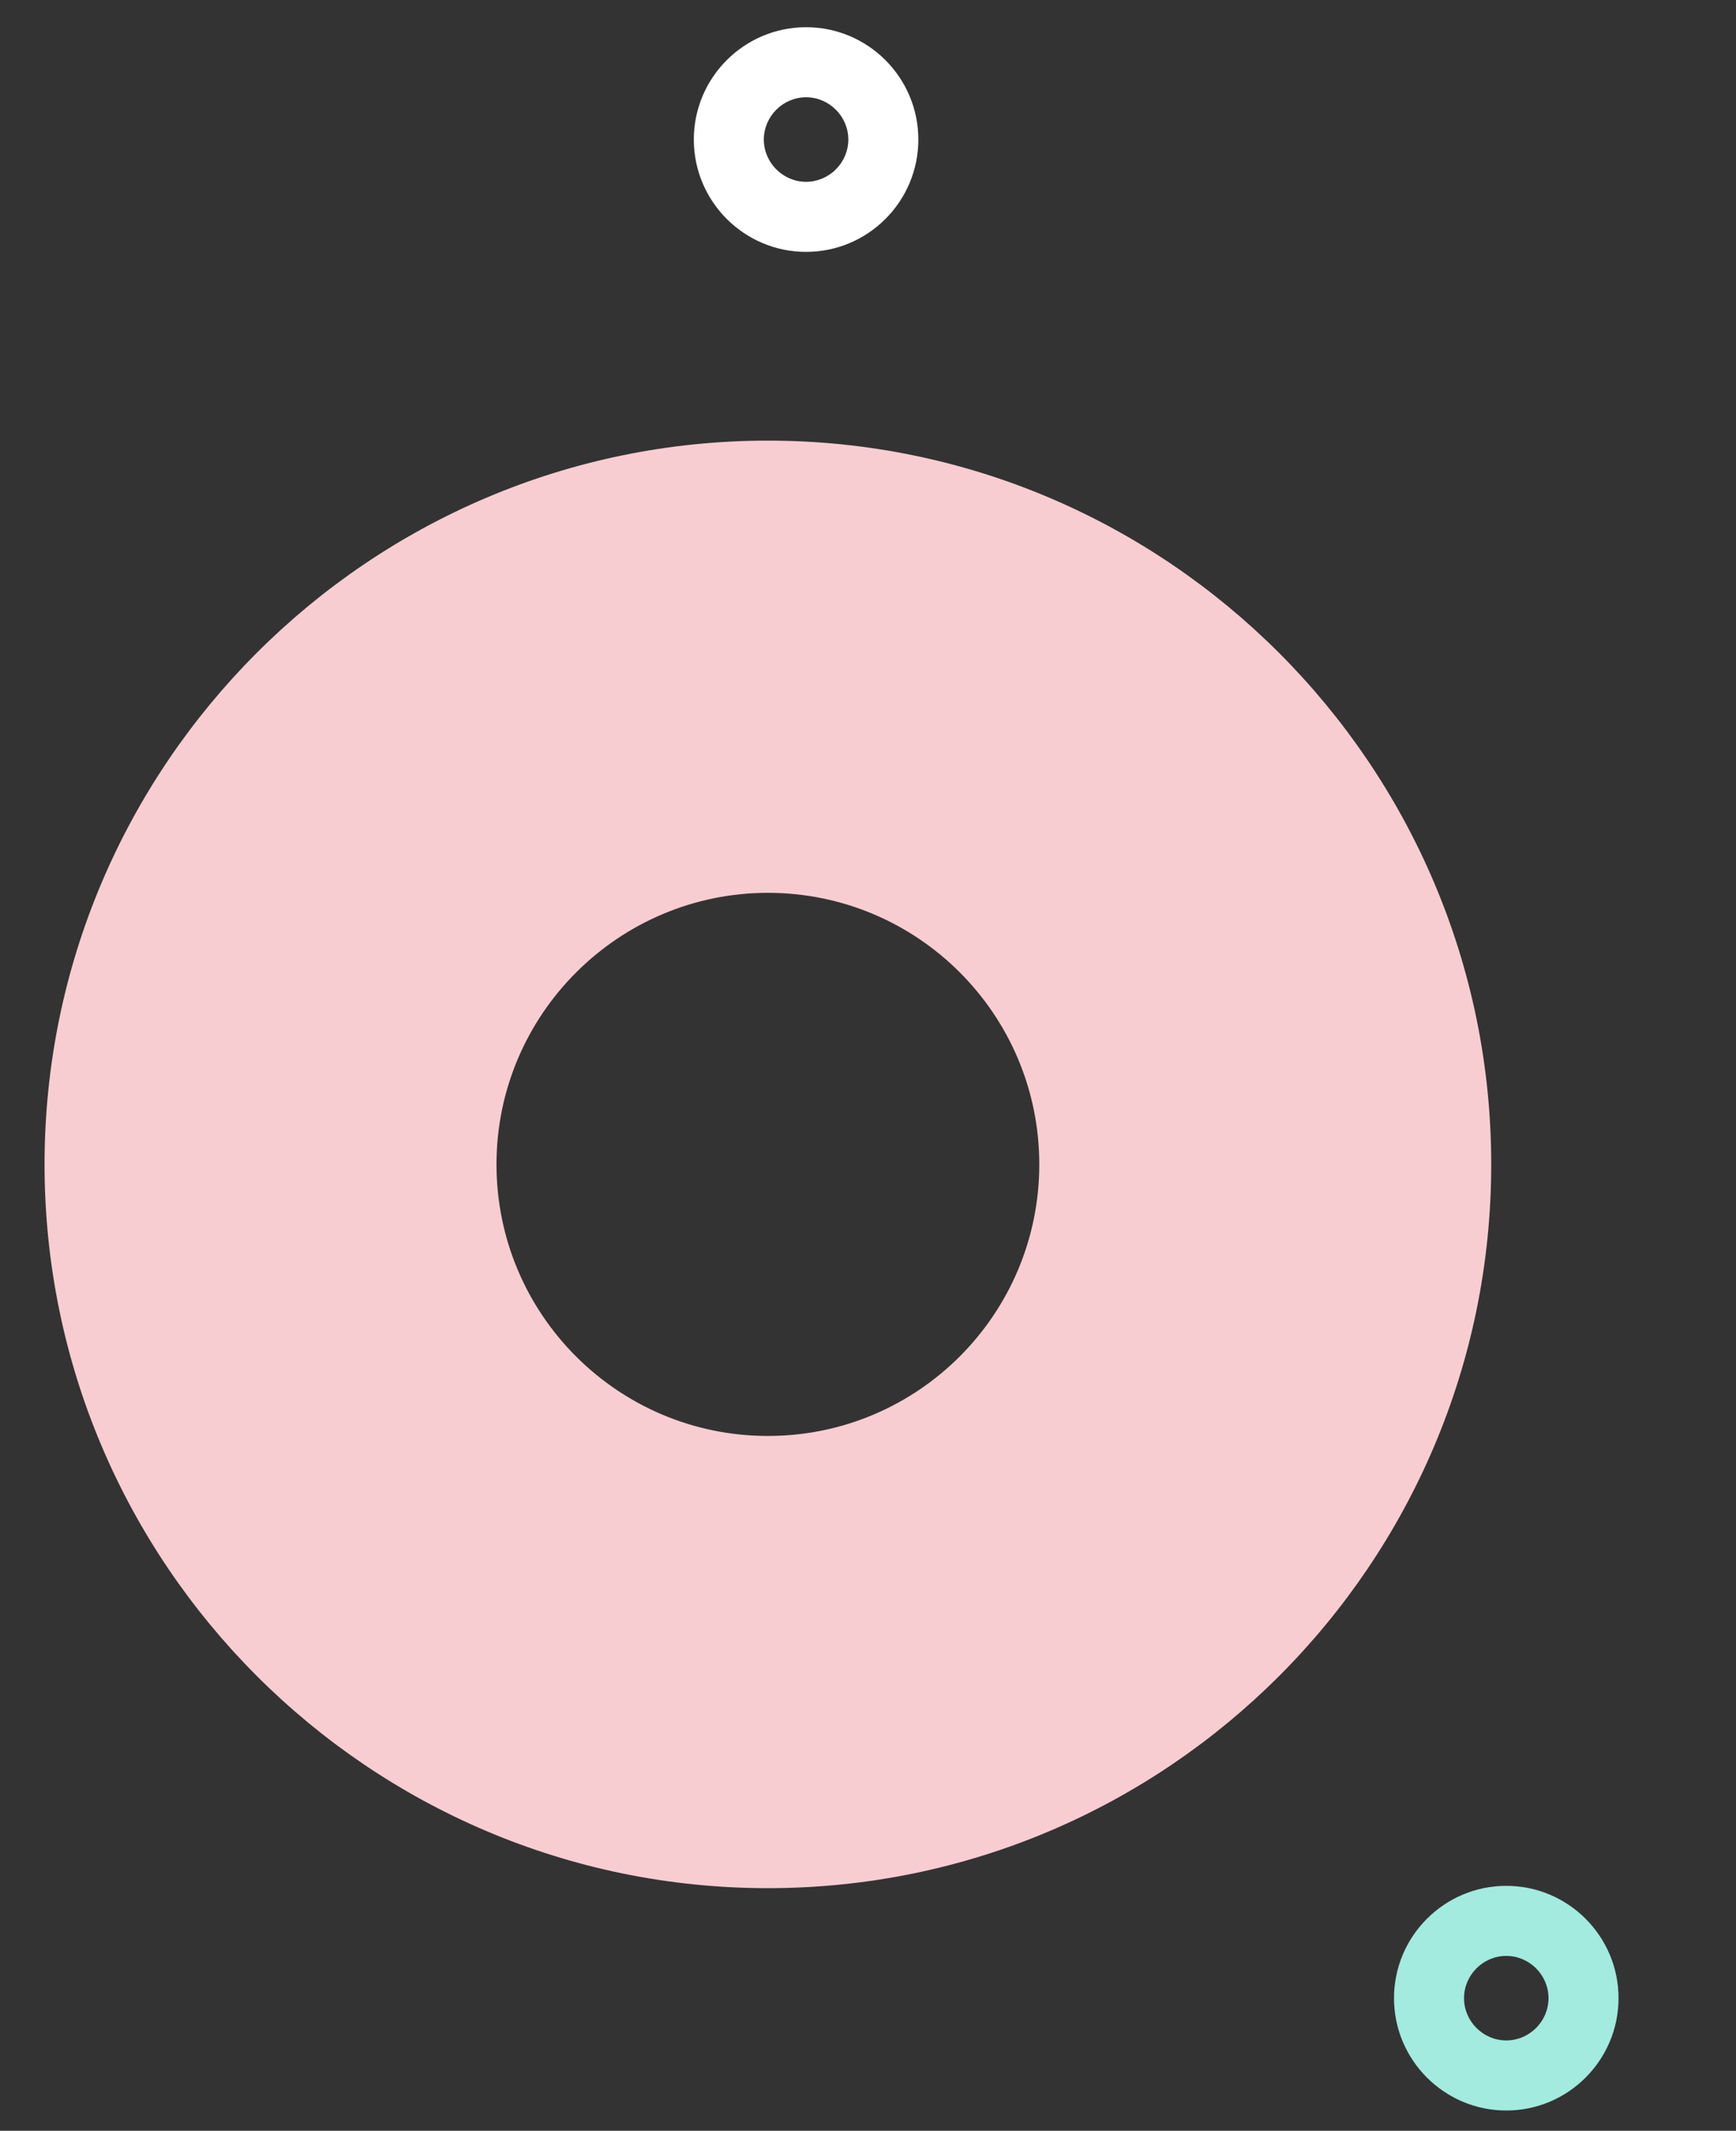
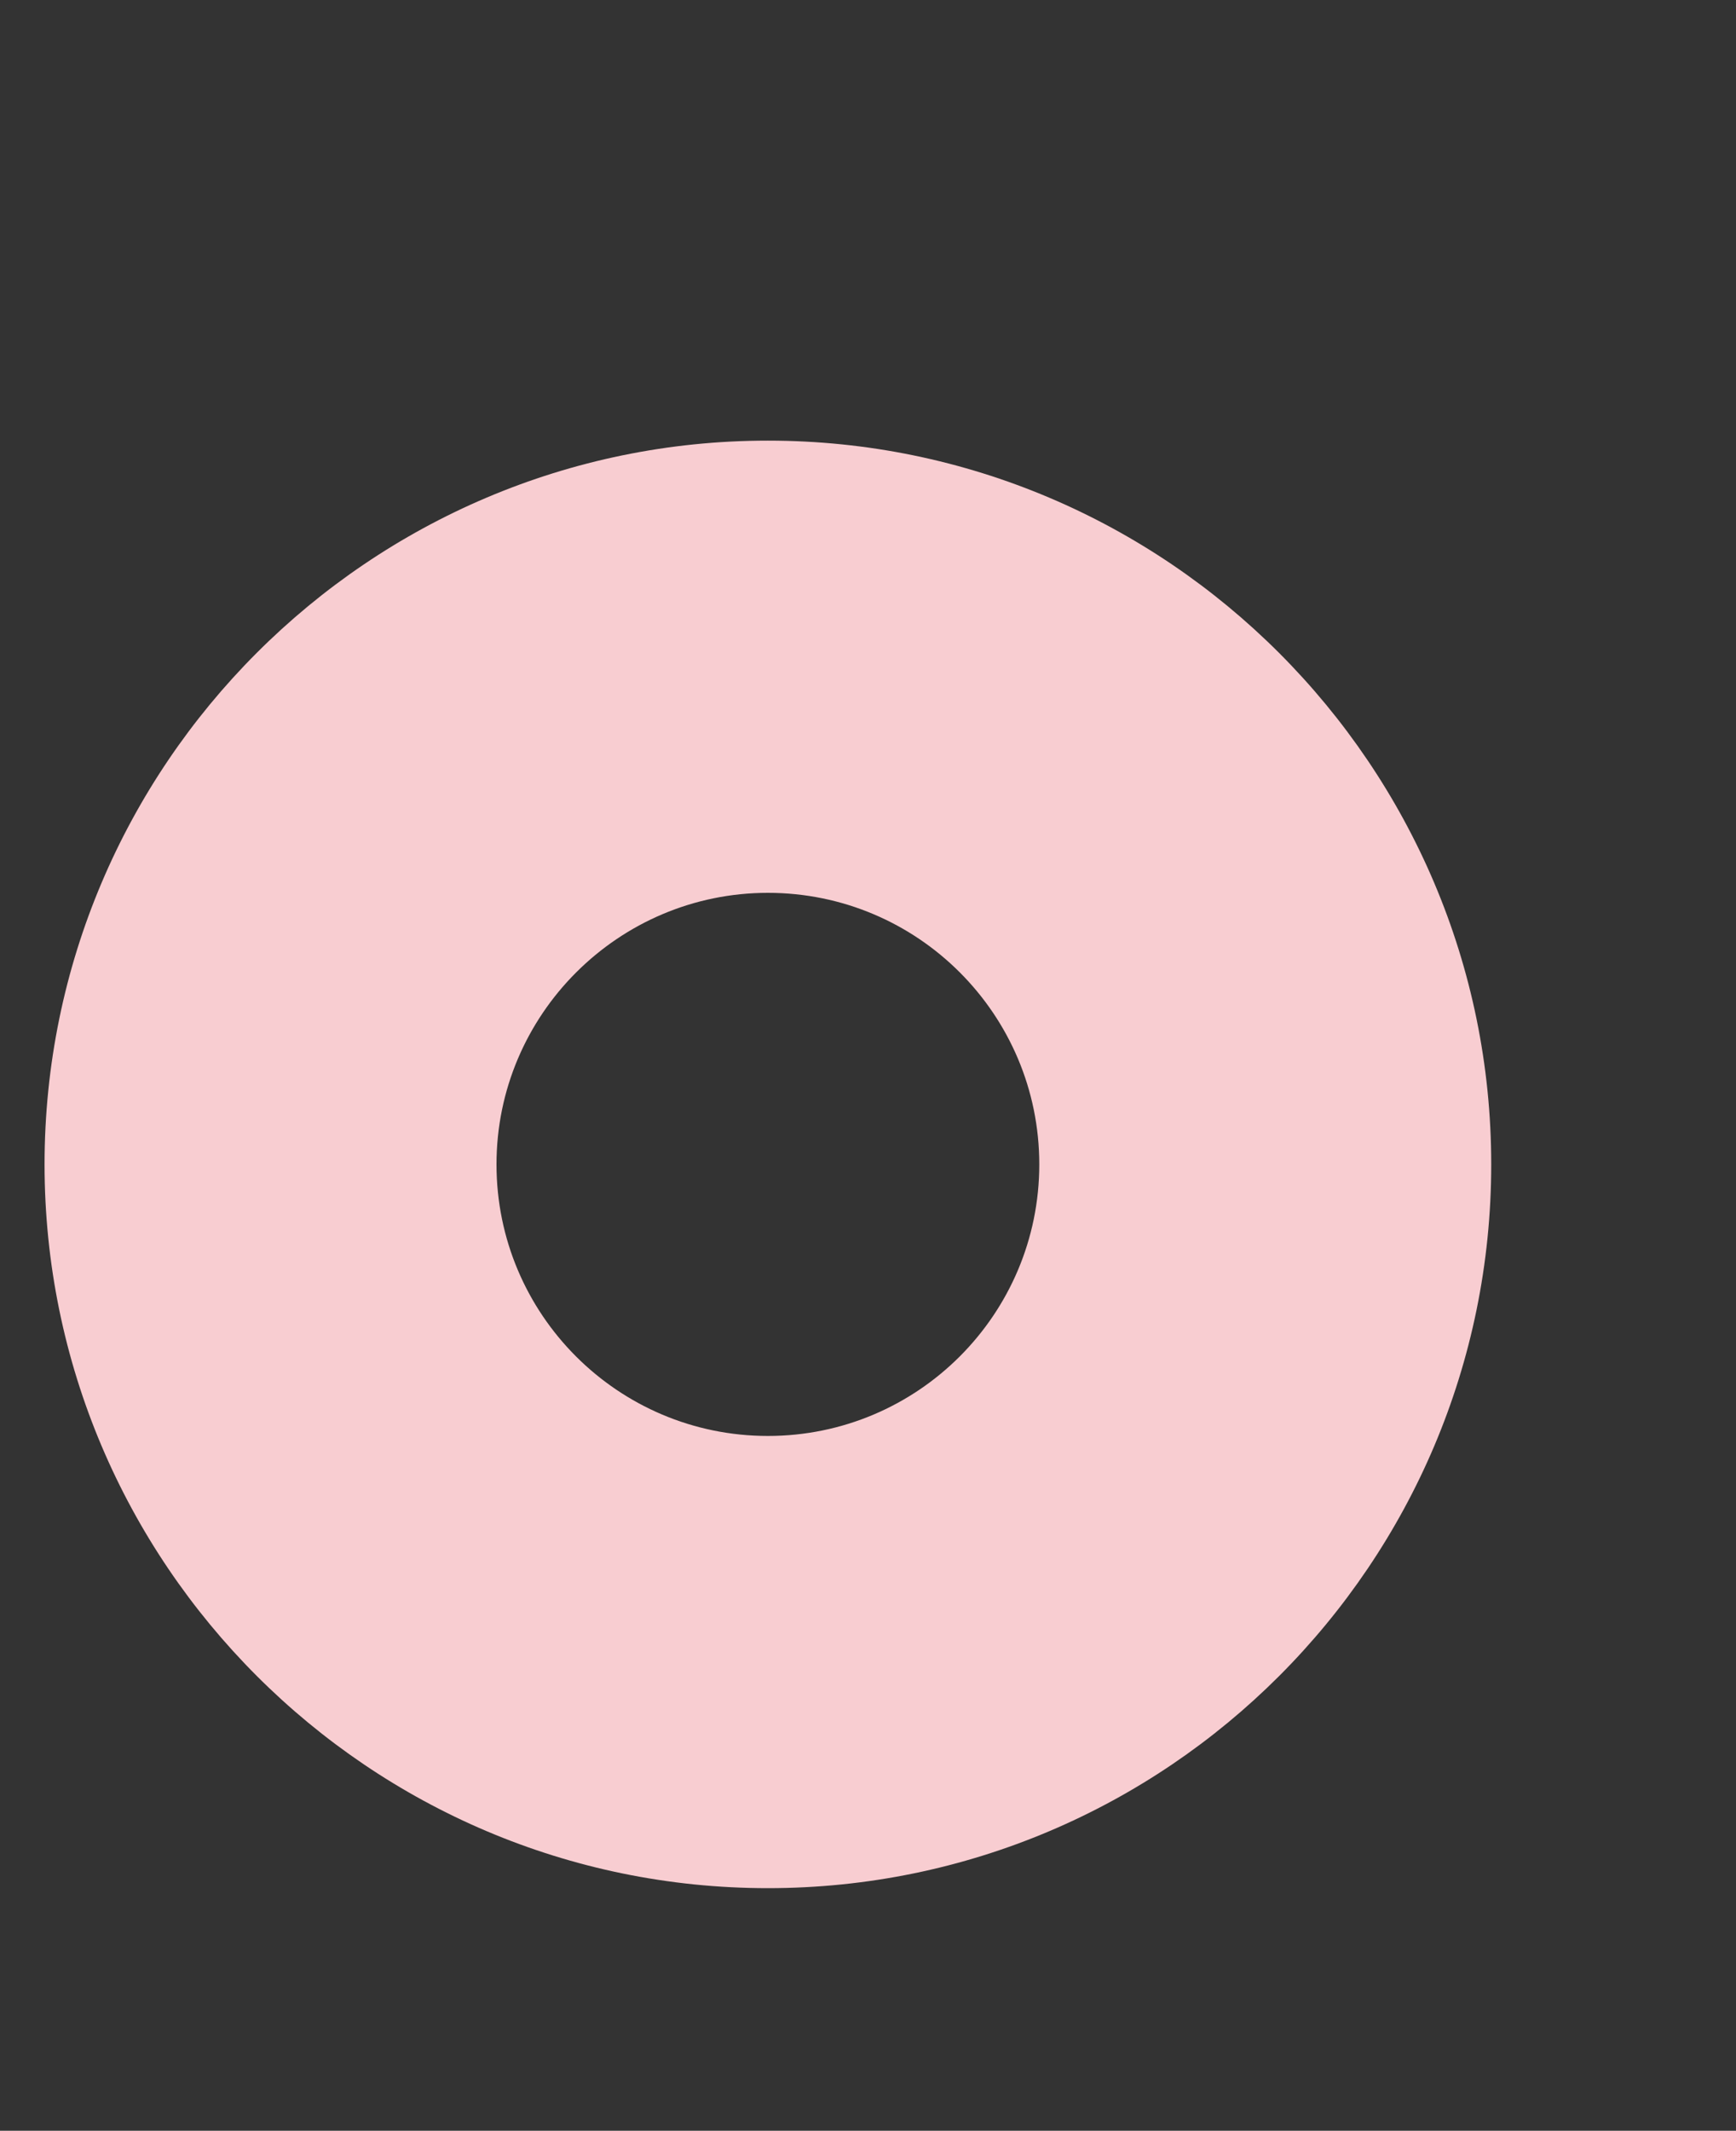
<svg xmlns="http://www.w3.org/2000/svg" version="1.1" id="Layer_1" x="0px" y="0px" viewBox="0 0 300 368" style="enable-background:new 0 0 300 368;" xml:space="preserve">
  <rect x="0" y="0" width="300" height="368" fill="#333333" stroke="none" />
  <style type="text/css">
	.st0{fill:#FFFFFF;}
	.st1{fill:#A2EBDE;}
	.st2{fill:#F8CDD1;}
</style>
  <g>
-     <path class="st0" d="M139.3,43.5c-10.7,0-19.4-8.7-19.4-19.4s8.7-19.4,19.4-19.4s19.4,8.7,19.4,19.4S150,43.5,139.3,43.5z    M139.3,16.8c-4,0-7.3,3.3-7.3,7.3s3.3,7.3,7.3,7.3s7.3-3.3,7.3-7.3S143.3,16.8,139.3,16.8z" />
-   </g>
+     </g>
  <g>
-     <path class="st1" d="M260.3,364.5c-10.7,0-19.4-8.7-19.4-19.4s8.7-19.4,19.4-19.4c10.7,0,19.4,8.7,19.4,19.4S271,364.5,260.3,364.5   z M260.3,337.8c-4,0-7.3,3.3-7.3,7.3s3.3,7.3,7.3,7.3s7.3-3.3,7.3-7.3S264.3,337.8,260.3,337.8z" />
-   </g>
+     </g>
  <g>
    <path class="st2" d="M132.7,326.1c-68.9,0-125-56.1-125-125s56.1-125,125-125s125,56.1,125,125S201.7,326.1,132.7,326.1z    M132.7,154.2c-25.8,0-46.9,21-46.9,46.9s21,46.9,46.9,46.9s46.9-21,46.9-46.9S158.6,154.2,132.7,154.2z" />
  </g>
</svg>